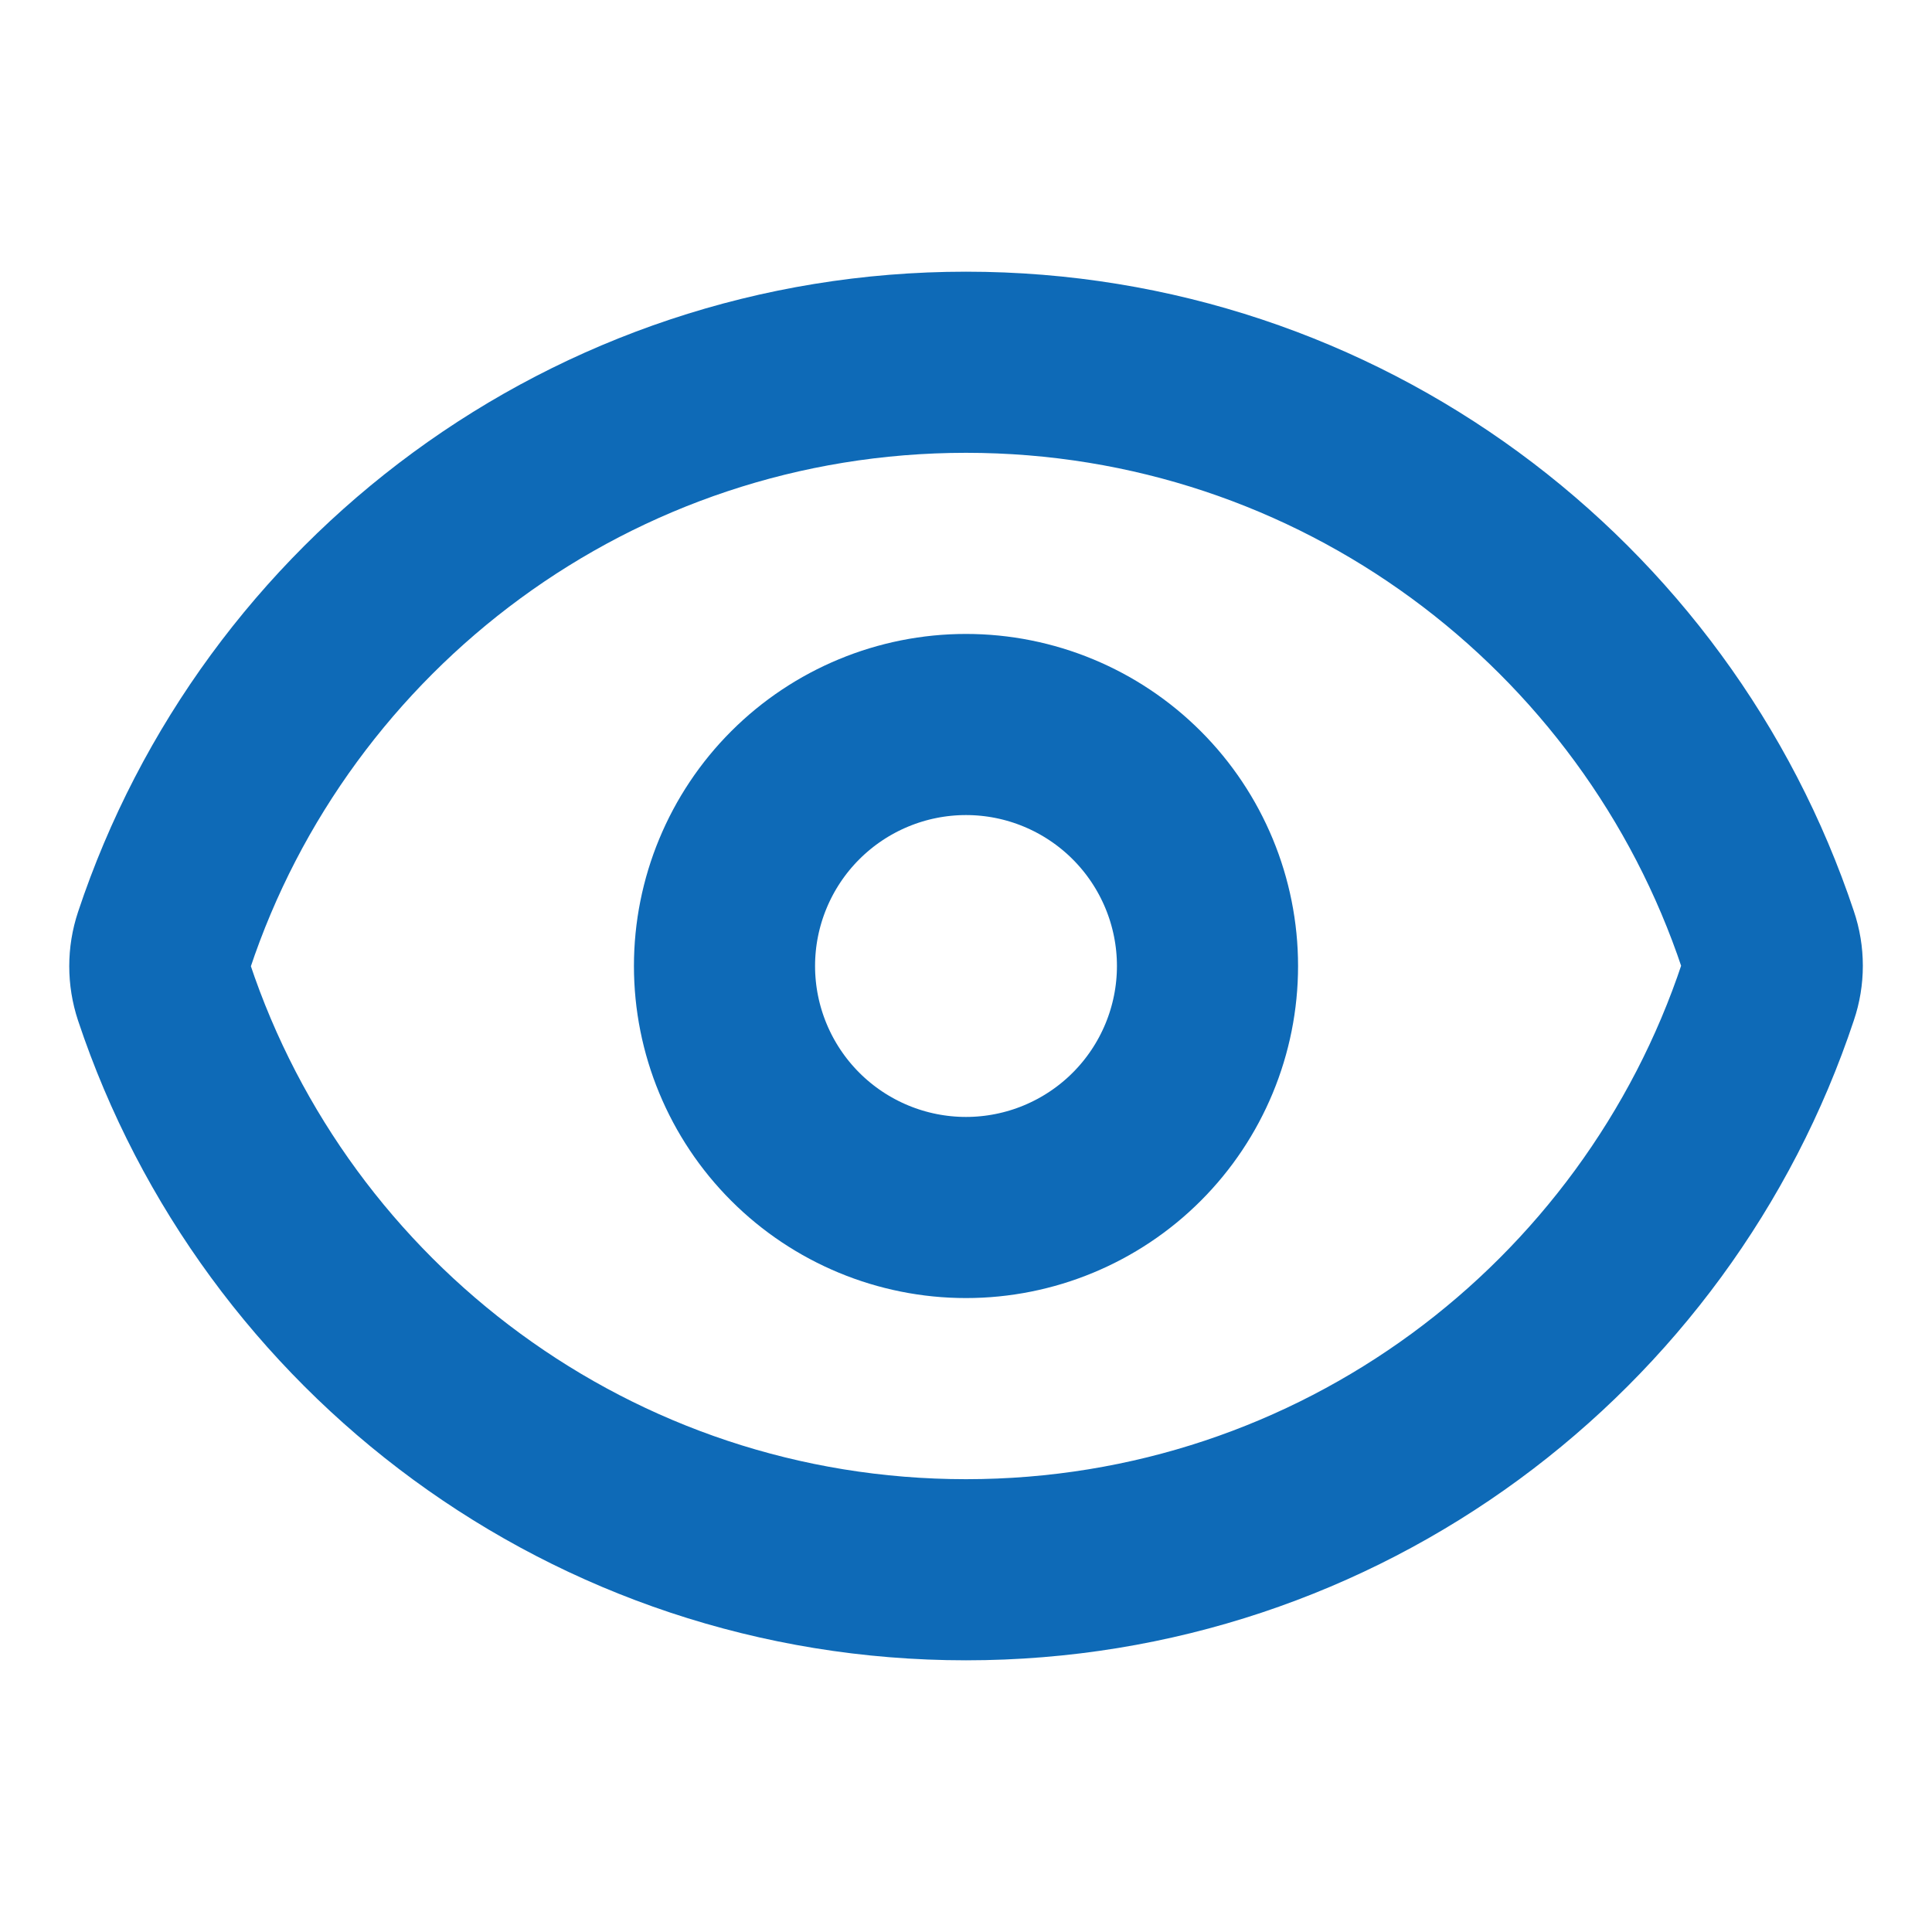
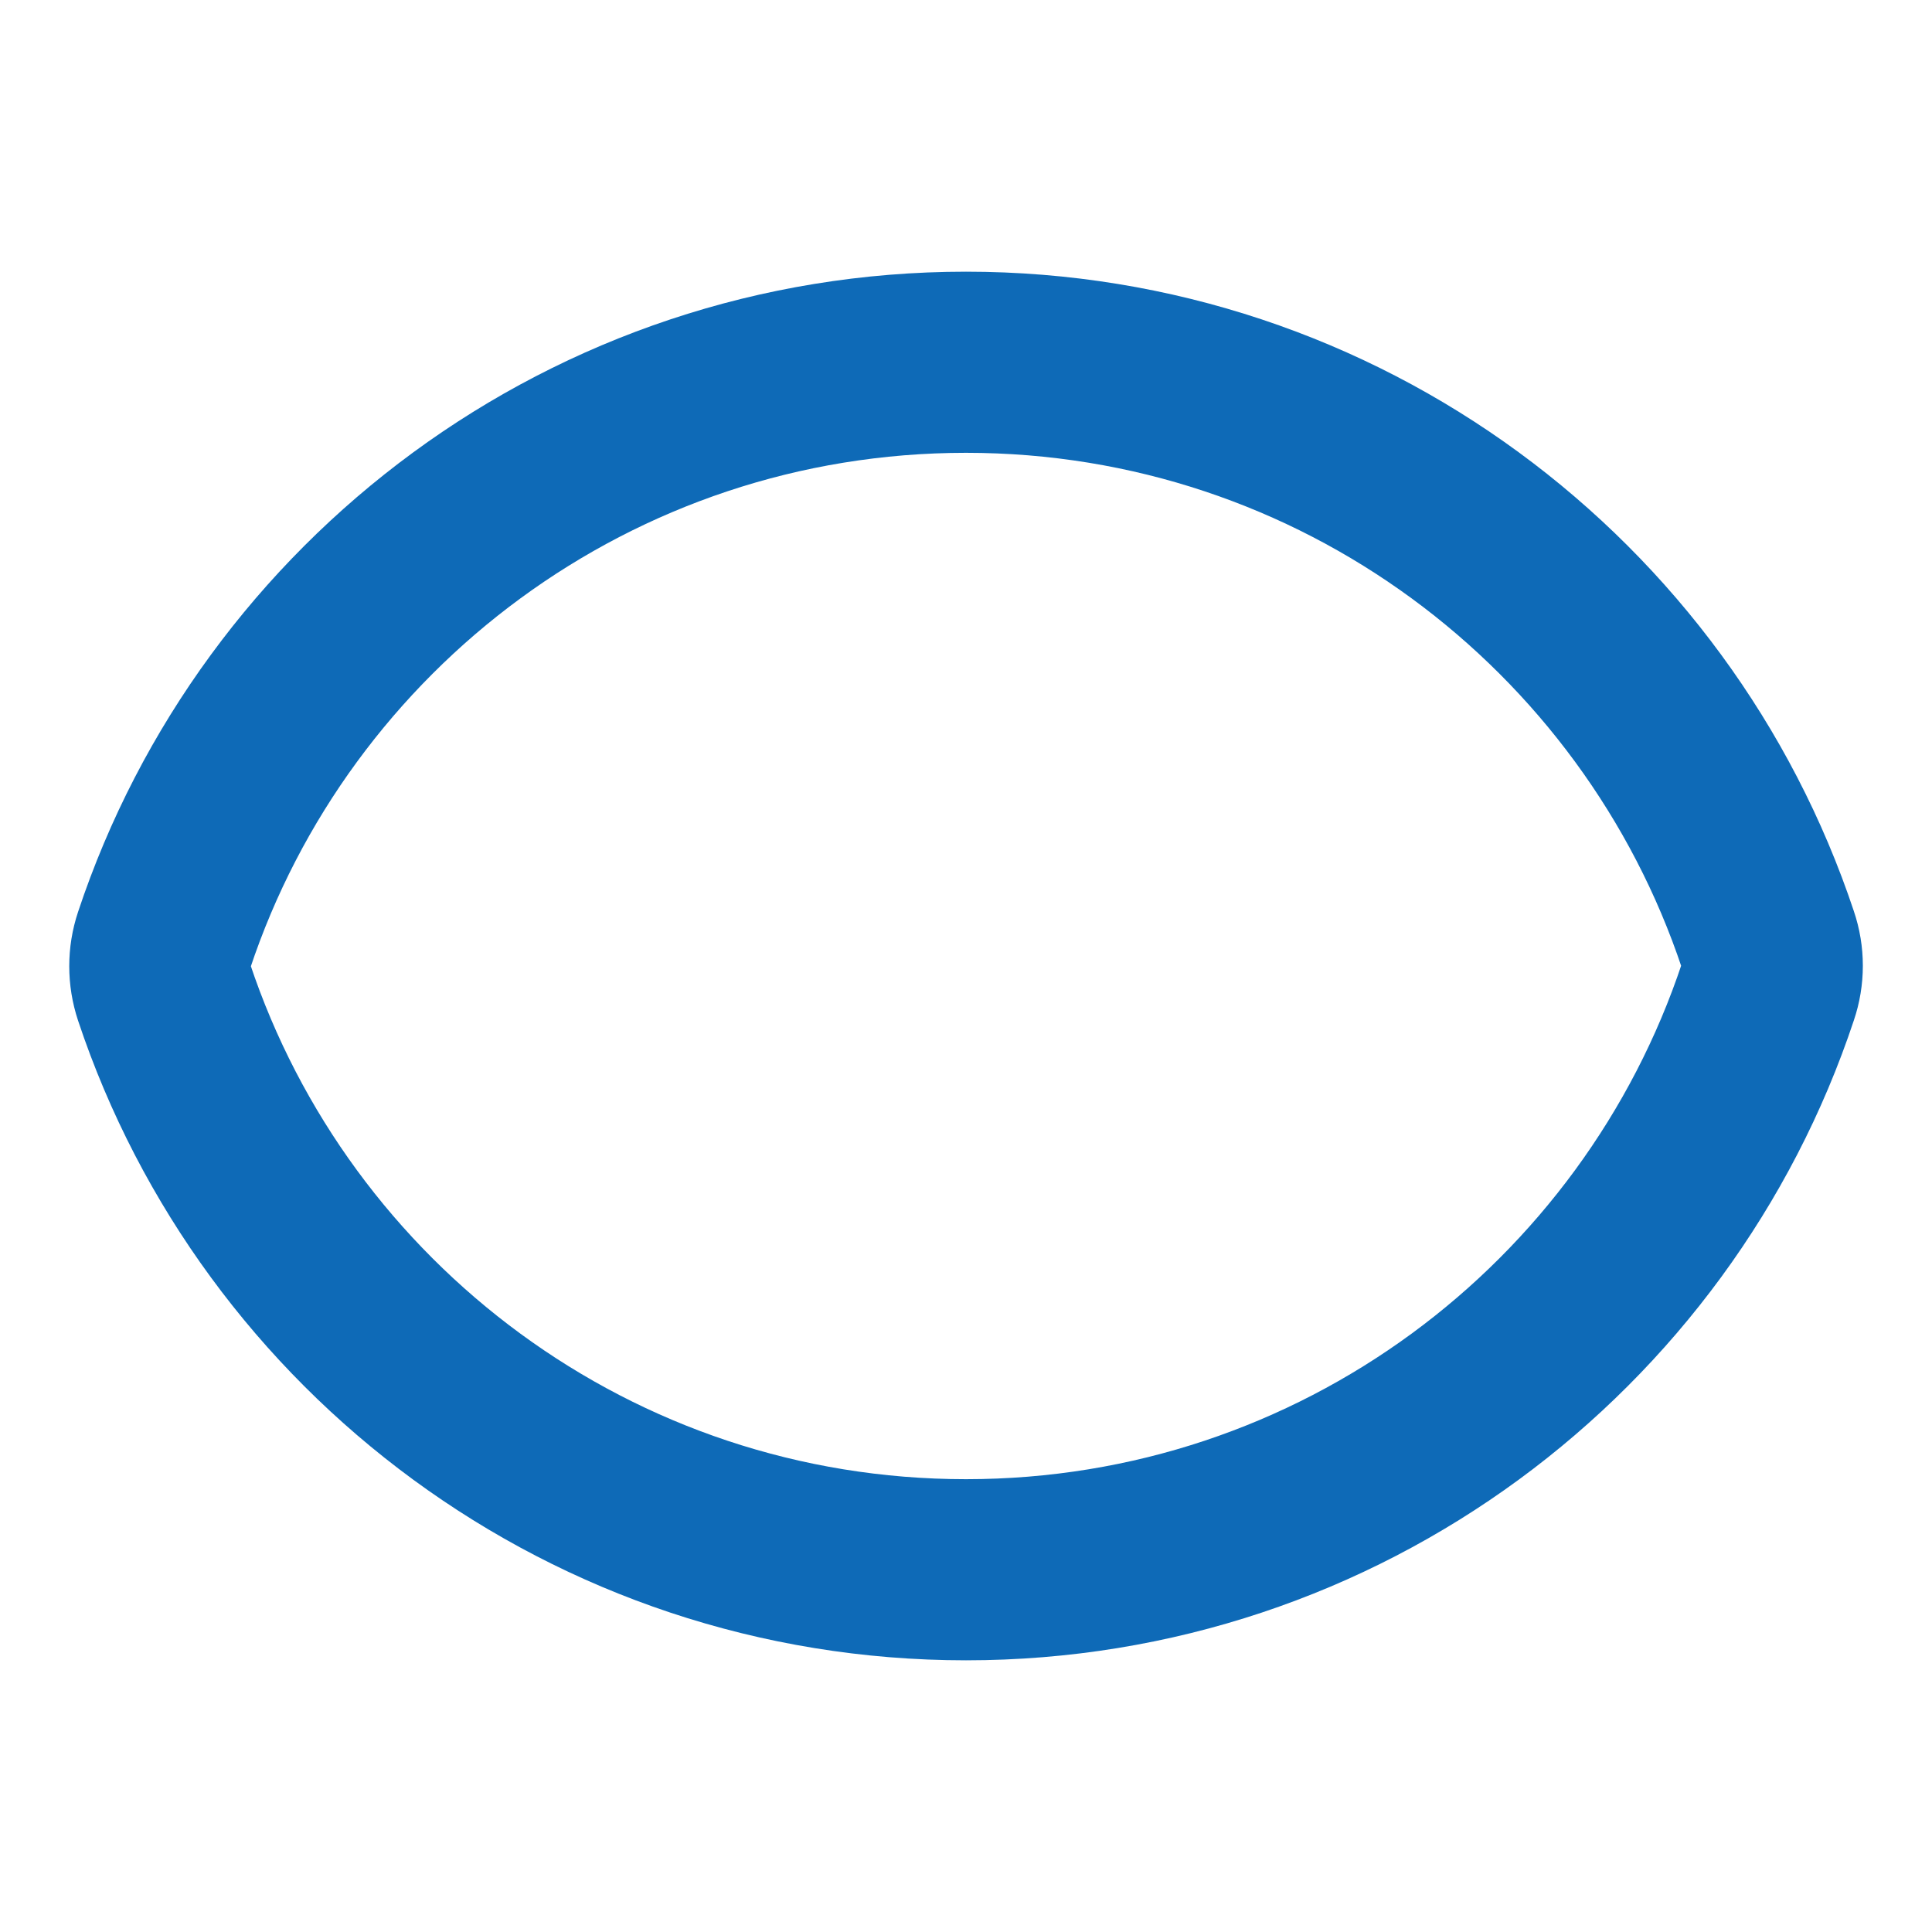
<svg xmlns="http://www.w3.org/2000/svg" width="16" height="16" viewBox="0 0 16 16" fill="none">
  <g id="Eye">
    <path id="Vector" d="M1.358 8.215C1.312 8.076 1.312 7.927 1.358 7.789C2.282 5.007 4.907 3 8 3C11.092 3 13.716 5.005 14.642 7.785C14.689 7.923 14.689 8.073 14.642 8.211C13.718 10.993 11.094 13 8 13C4.908 13 2.284 10.995 1.358 8.215Z" stroke="#0E6AB7" stroke-width="1.5" stroke-linecap="round" stroke-linejoin="round" />
-     <path id="Vector_2" d="M10 8C10 8.53 9.789 9.039 9.414 9.414C9.039 9.789 8.53 10 8 10C7.47 10 6.961 9.789 6.586 9.414C6.211 9.039 6 8.53 6 8C6 7.47 6.211 6.961 6.586 6.586C6.961 6.211 7.47 6 8 6C8.53 6 9.039 6.211 9.414 6.586C9.789 6.961 10 7.47 10 8Z" stroke="#0E6AB7" stroke-width="1.5" stroke-linecap="round" stroke-linejoin="round" />
  </g>
</svg>